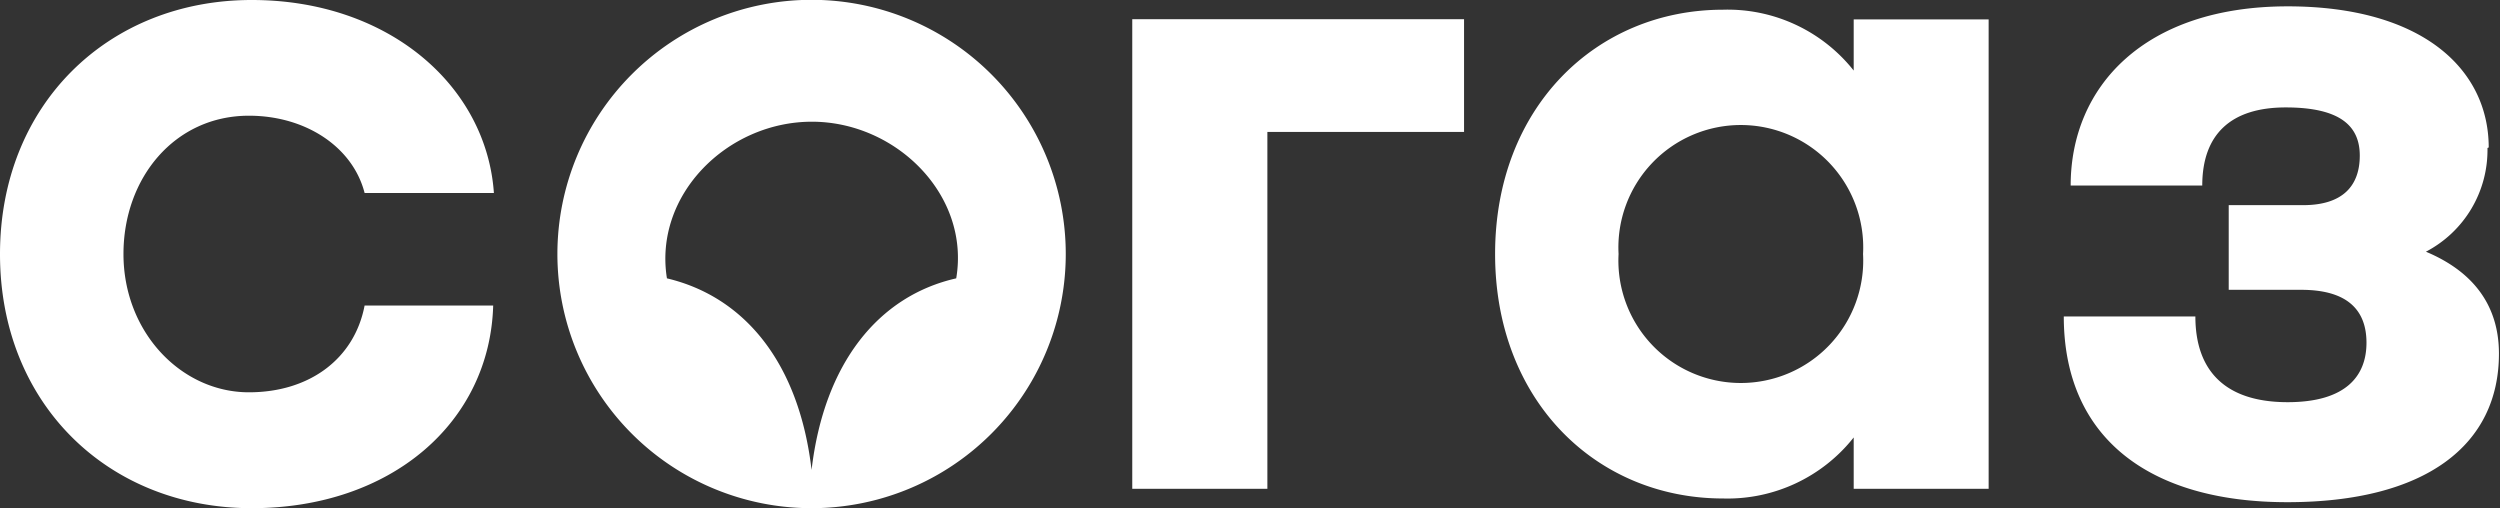
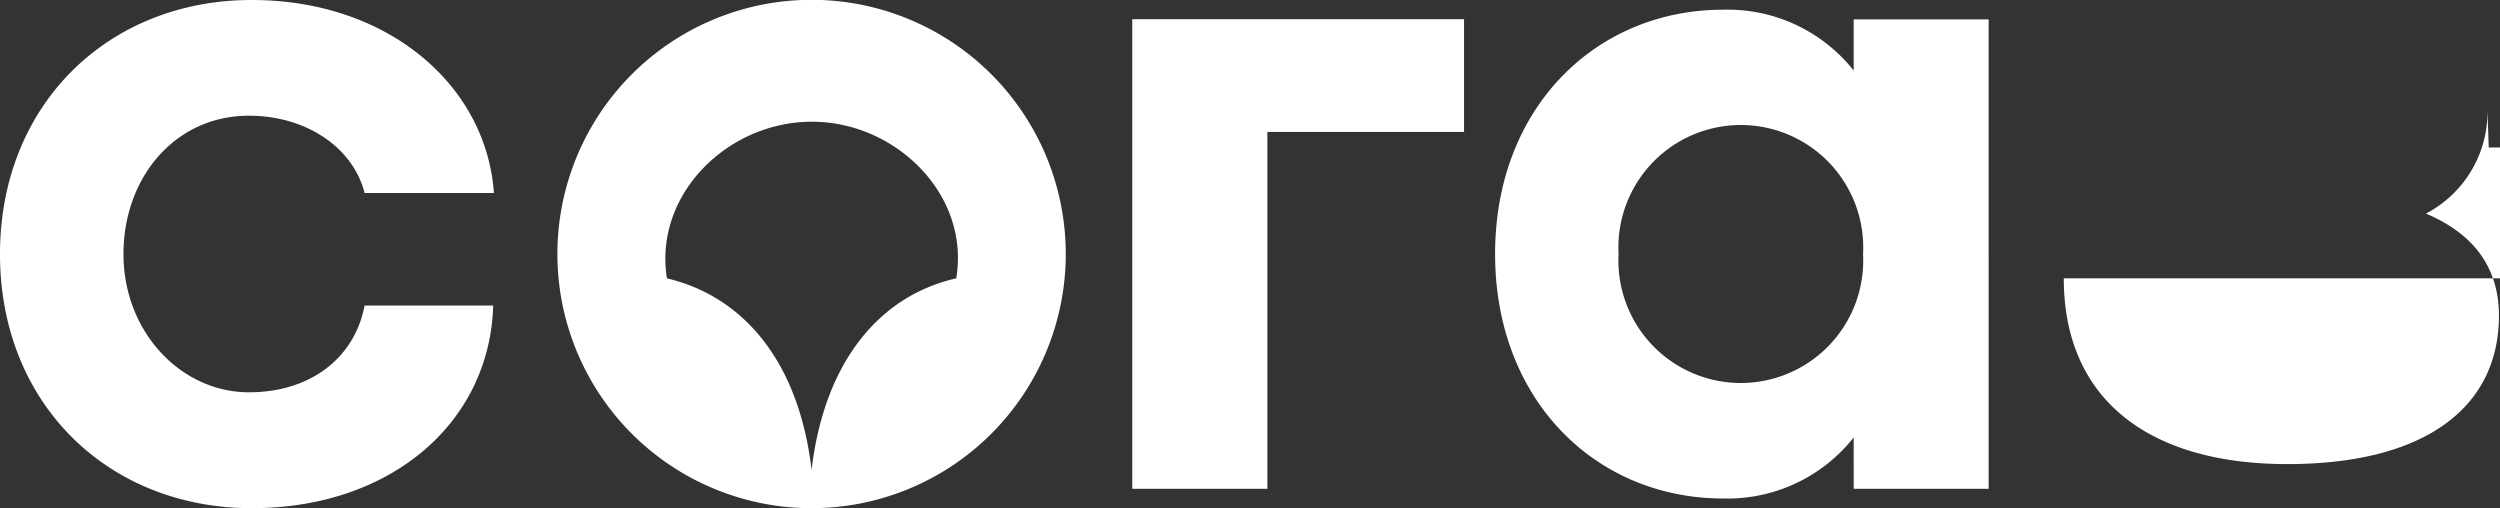
<svg xmlns="http://www.w3.org/2000/svg" viewBox="0 0 141.73 28.81">
  <rect x="0" y="0" width="141.73" height="28.81" fill="#333333" stroke="none" />
  <defs>
    <style>.cls-1{fill:#fff;}</style>
  </defs>
  <title>Logo_Sogaz</title>
  <g id="Layer_2" data-name="Layer 2">
    <g id="Layer_1-2" data-name="Layer 1">
-       <path class="cls-1" d="M7,14.4c0-4.32,2.91-7.84,7.11-7.84,3.22,0,5.89,1.77,6.56,4.38H28C27.58,4.88,22.05,0,14.27,0,6.13,0,0,5.93,0,14.41s6.13,14.4,14.27,14.4c7.91,0,13.5-4.86,13.69-11.49H20.67c-.57,3-3.1,4.92-6.56,4.92C10.28,22.24,7,18.84,7,14.4m47.21,1.38c-4.41,1-7.49,4.81-8.2,10.86-.71-6.05-3.78-9.81-8.2-10.86-.76-4.73,3.42-8.87,8.2-8.88s9,4.15,8.2,8.88m6.21-1.38A14.41,14.41,0,1,0,46,28.81,14.41,14.41,0,0,0,60.42,14.4M71.85,7.48H83V1.09H64.19V27.71h7.66Zm33.77,6.92a6.94,6.94,0,1,1-13.86,0,6.94,6.94,0,1,1,13.86,0m-.53,13.31h7.65V1.1h-7.65V4A9.12,9.12,0,0,0,97.69.55c-7.2,0-12.93,5.54-12.93,13.85s5.73,13.86,12.93,13.86a9.12,9.12,0,0,0,7.4-3.46Zm36-19.35c0-4.43-3.76-8-11.4-8-8.12,0-12.3,4.55-12.3,10.16h7.46c0-2.91,1.63-4.43,4.73-4.43s4.2,1.06,4.2,2.73-.92,2.81-3.21,2.81h-4.22v4.8h4.11c2.61,0,3.7,1.14,3.7,3s-1.14,3.37-4.47,3.37c-3.59,0-5.23-1.83-5.23-4.86H117c0,6.86,4.82,10.53,12.67,10.53s12-3.24,12-8.42c0-2.7-1.42-4.64-4.14-5.78a6.5,6.5,0,0,0,3.49-5.88" />
+       <path class="cls-1" d="M7,14.4c0-4.32,2.91-7.84,7.11-7.84,3.22,0,5.89,1.77,6.56,4.38H28C27.58,4.88,22.05,0,14.27,0,6.13,0,0,5.93,0,14.41s6.13,14.4,14.27,14.4c7.91,0,13.5-4.86,13.69-11.49H20.67c-.57,3-3.1,4.92-6.56,4.92C10.28,22.24,7,18.84,7,14.4m47.21,1.38c-4.41,1-7.49,4.81-8.2,10.86-.71-6.05-3.78-9.81-8.2-10.86-.76-4.73,3.42-8.87,8.2-8.88s9,4.15,8.2,8.88m6.21-1.38A14.41,14.41,0,1,0,46,28.81,14.41,14.41,0,0,0,60.42,14.4M71.85,7.48H83V1.09H64.19V27.71h7.66Zm33.77,6.92a6.94,6.94,0,1,1-13.86,0,6.94,6.94,0,1,1,13.86,0m-.53,13.31h7.65V1.1h-7.65V4A9.12,9.12,0,0,0,97.69.55c-7.2,0-12.93,5.54-12.93,13.85s5.73,13.86,12.93,13.86a9.12,9.12,0,0,0,7.4-3.46Zm36-19.35h7.46c0-2.91,1.63-4.43,4.73-4.43s4.2,1.06,4.2,2.73-.92,2.81-3.21,2.81h-4.22v4.8h4.11c2.61,0,3.7,1.14,3.7,3s-1.14,3.37-4.47,3.37c-3.59,0-5.23-1.83-5.23-4.86H117c0,6.86,4.82,10.53,12.67,10.53s12-3.24,12-8.42c0-2.7-1.42-4.64-4.14-5.78a6.5,6.5,0,0,0,3.49-5.88" />
    </g>
  </g>
</svg>